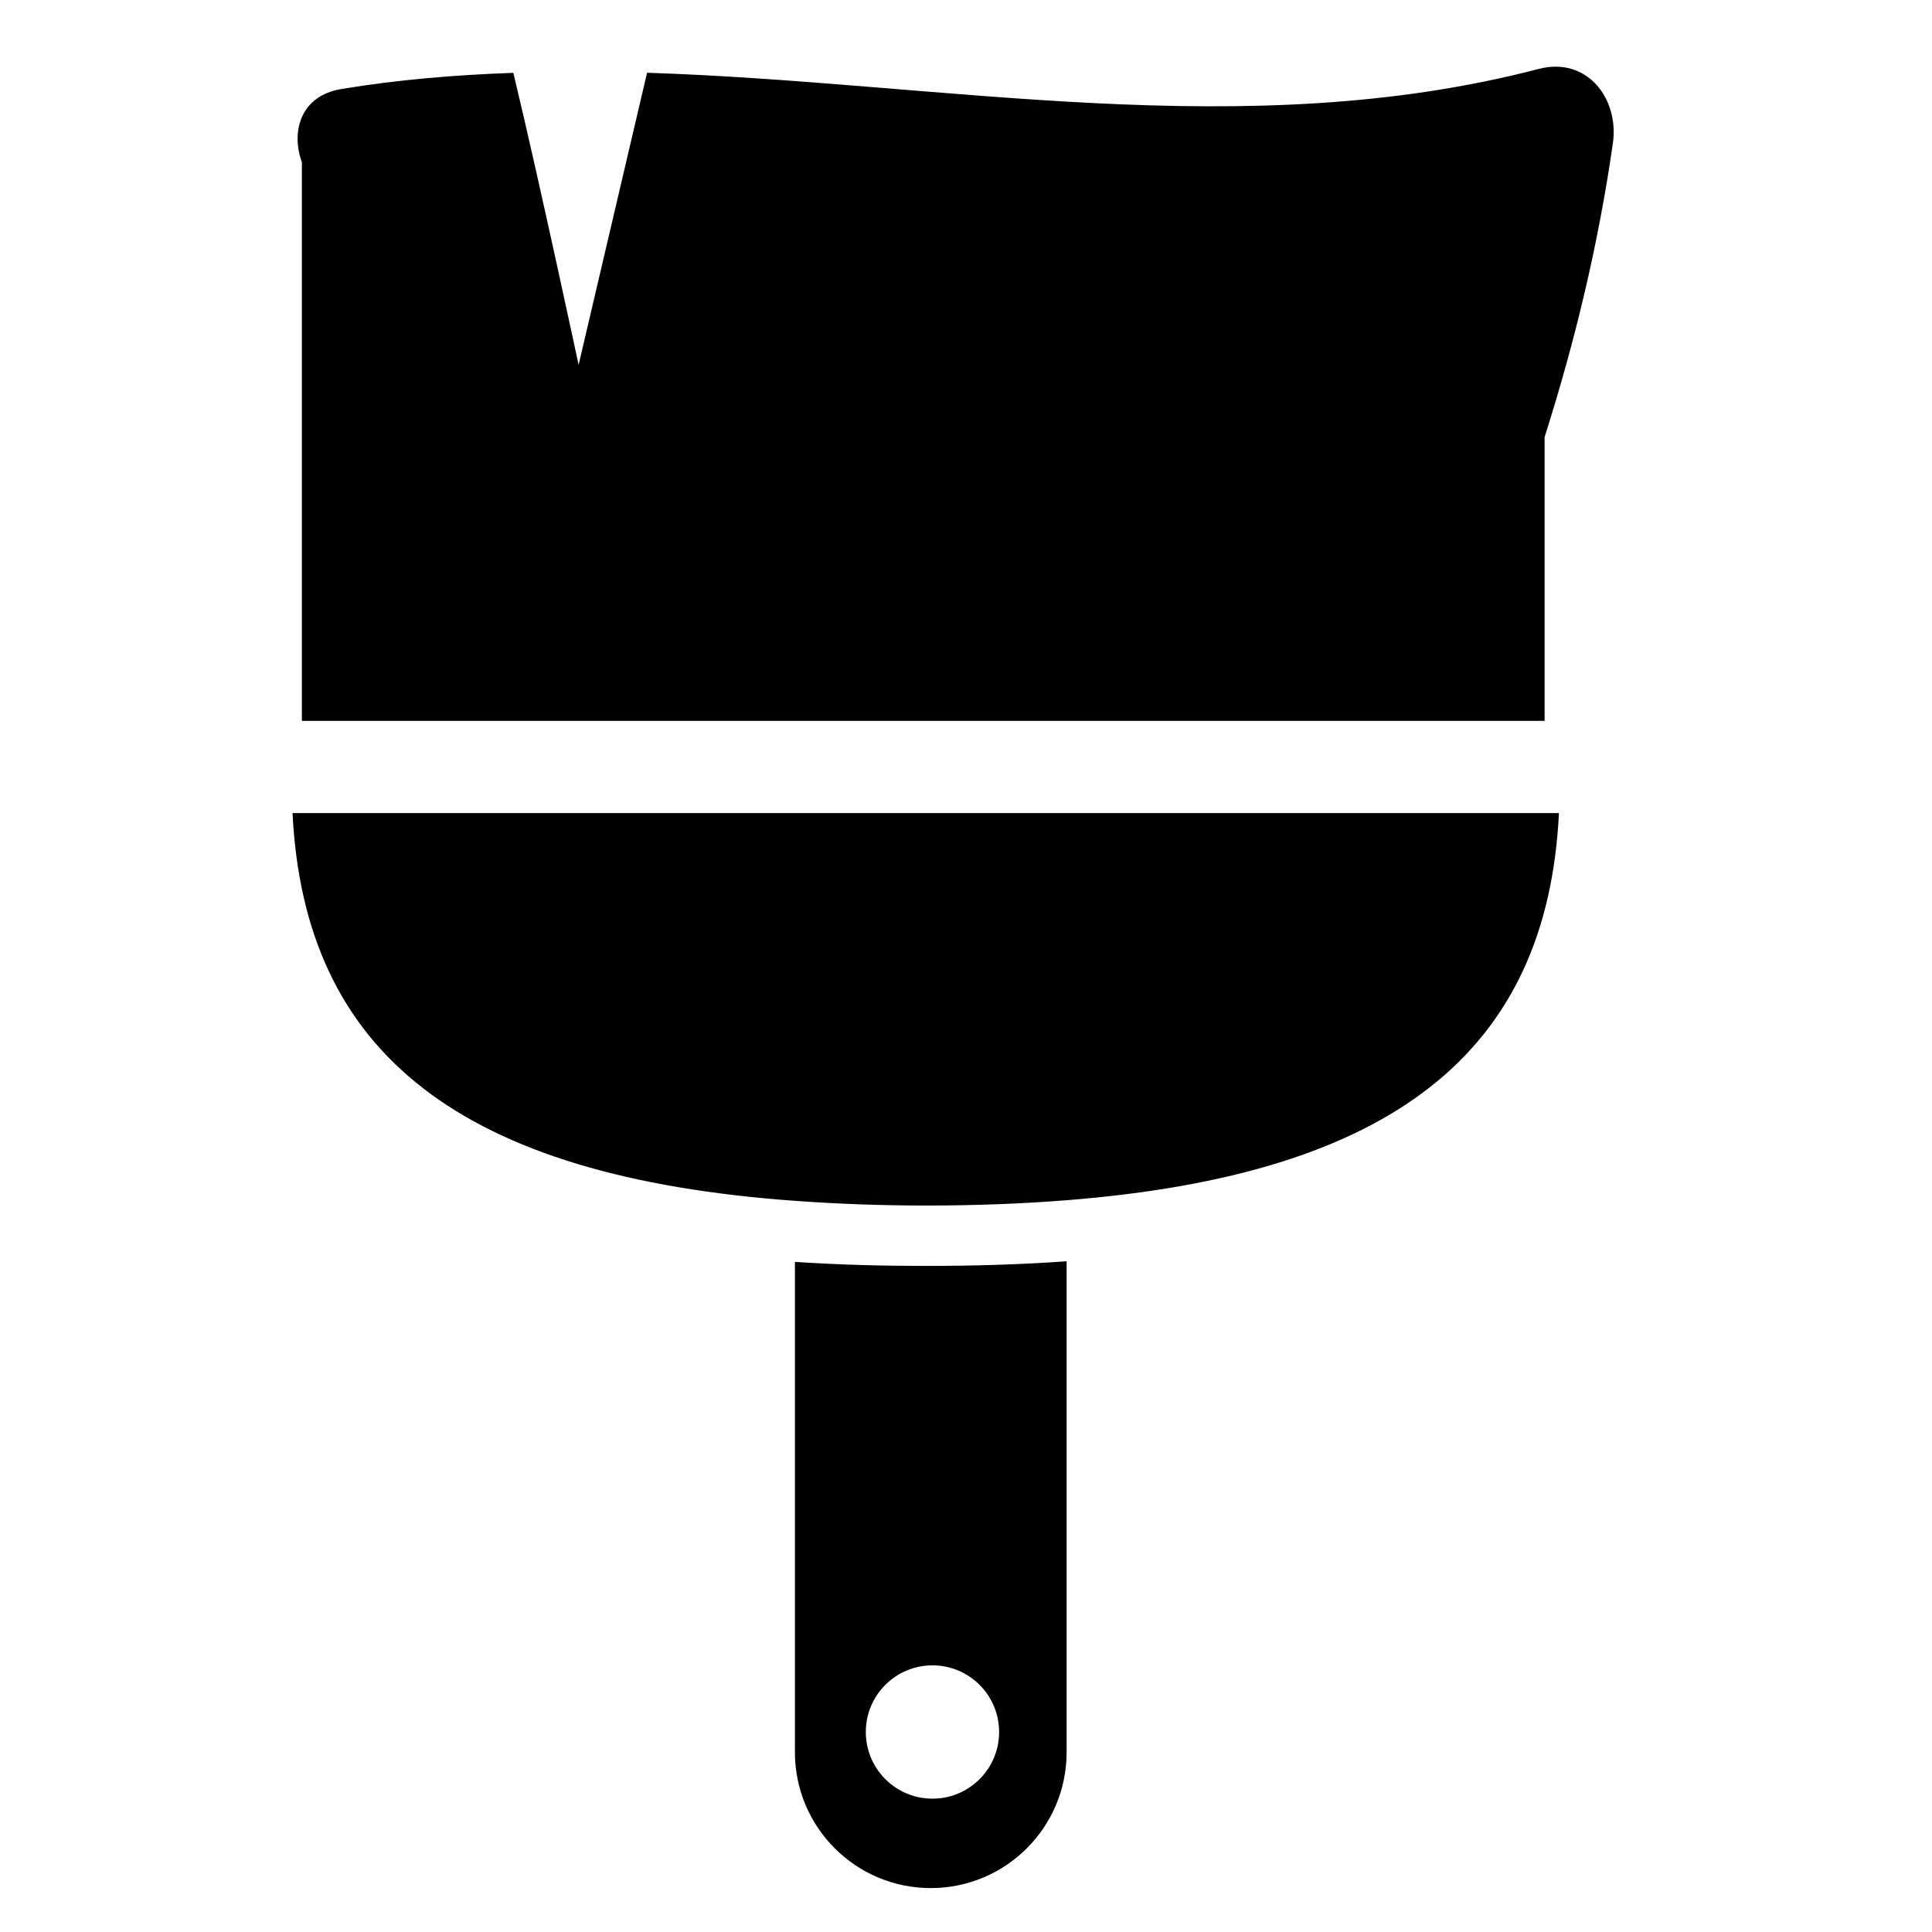
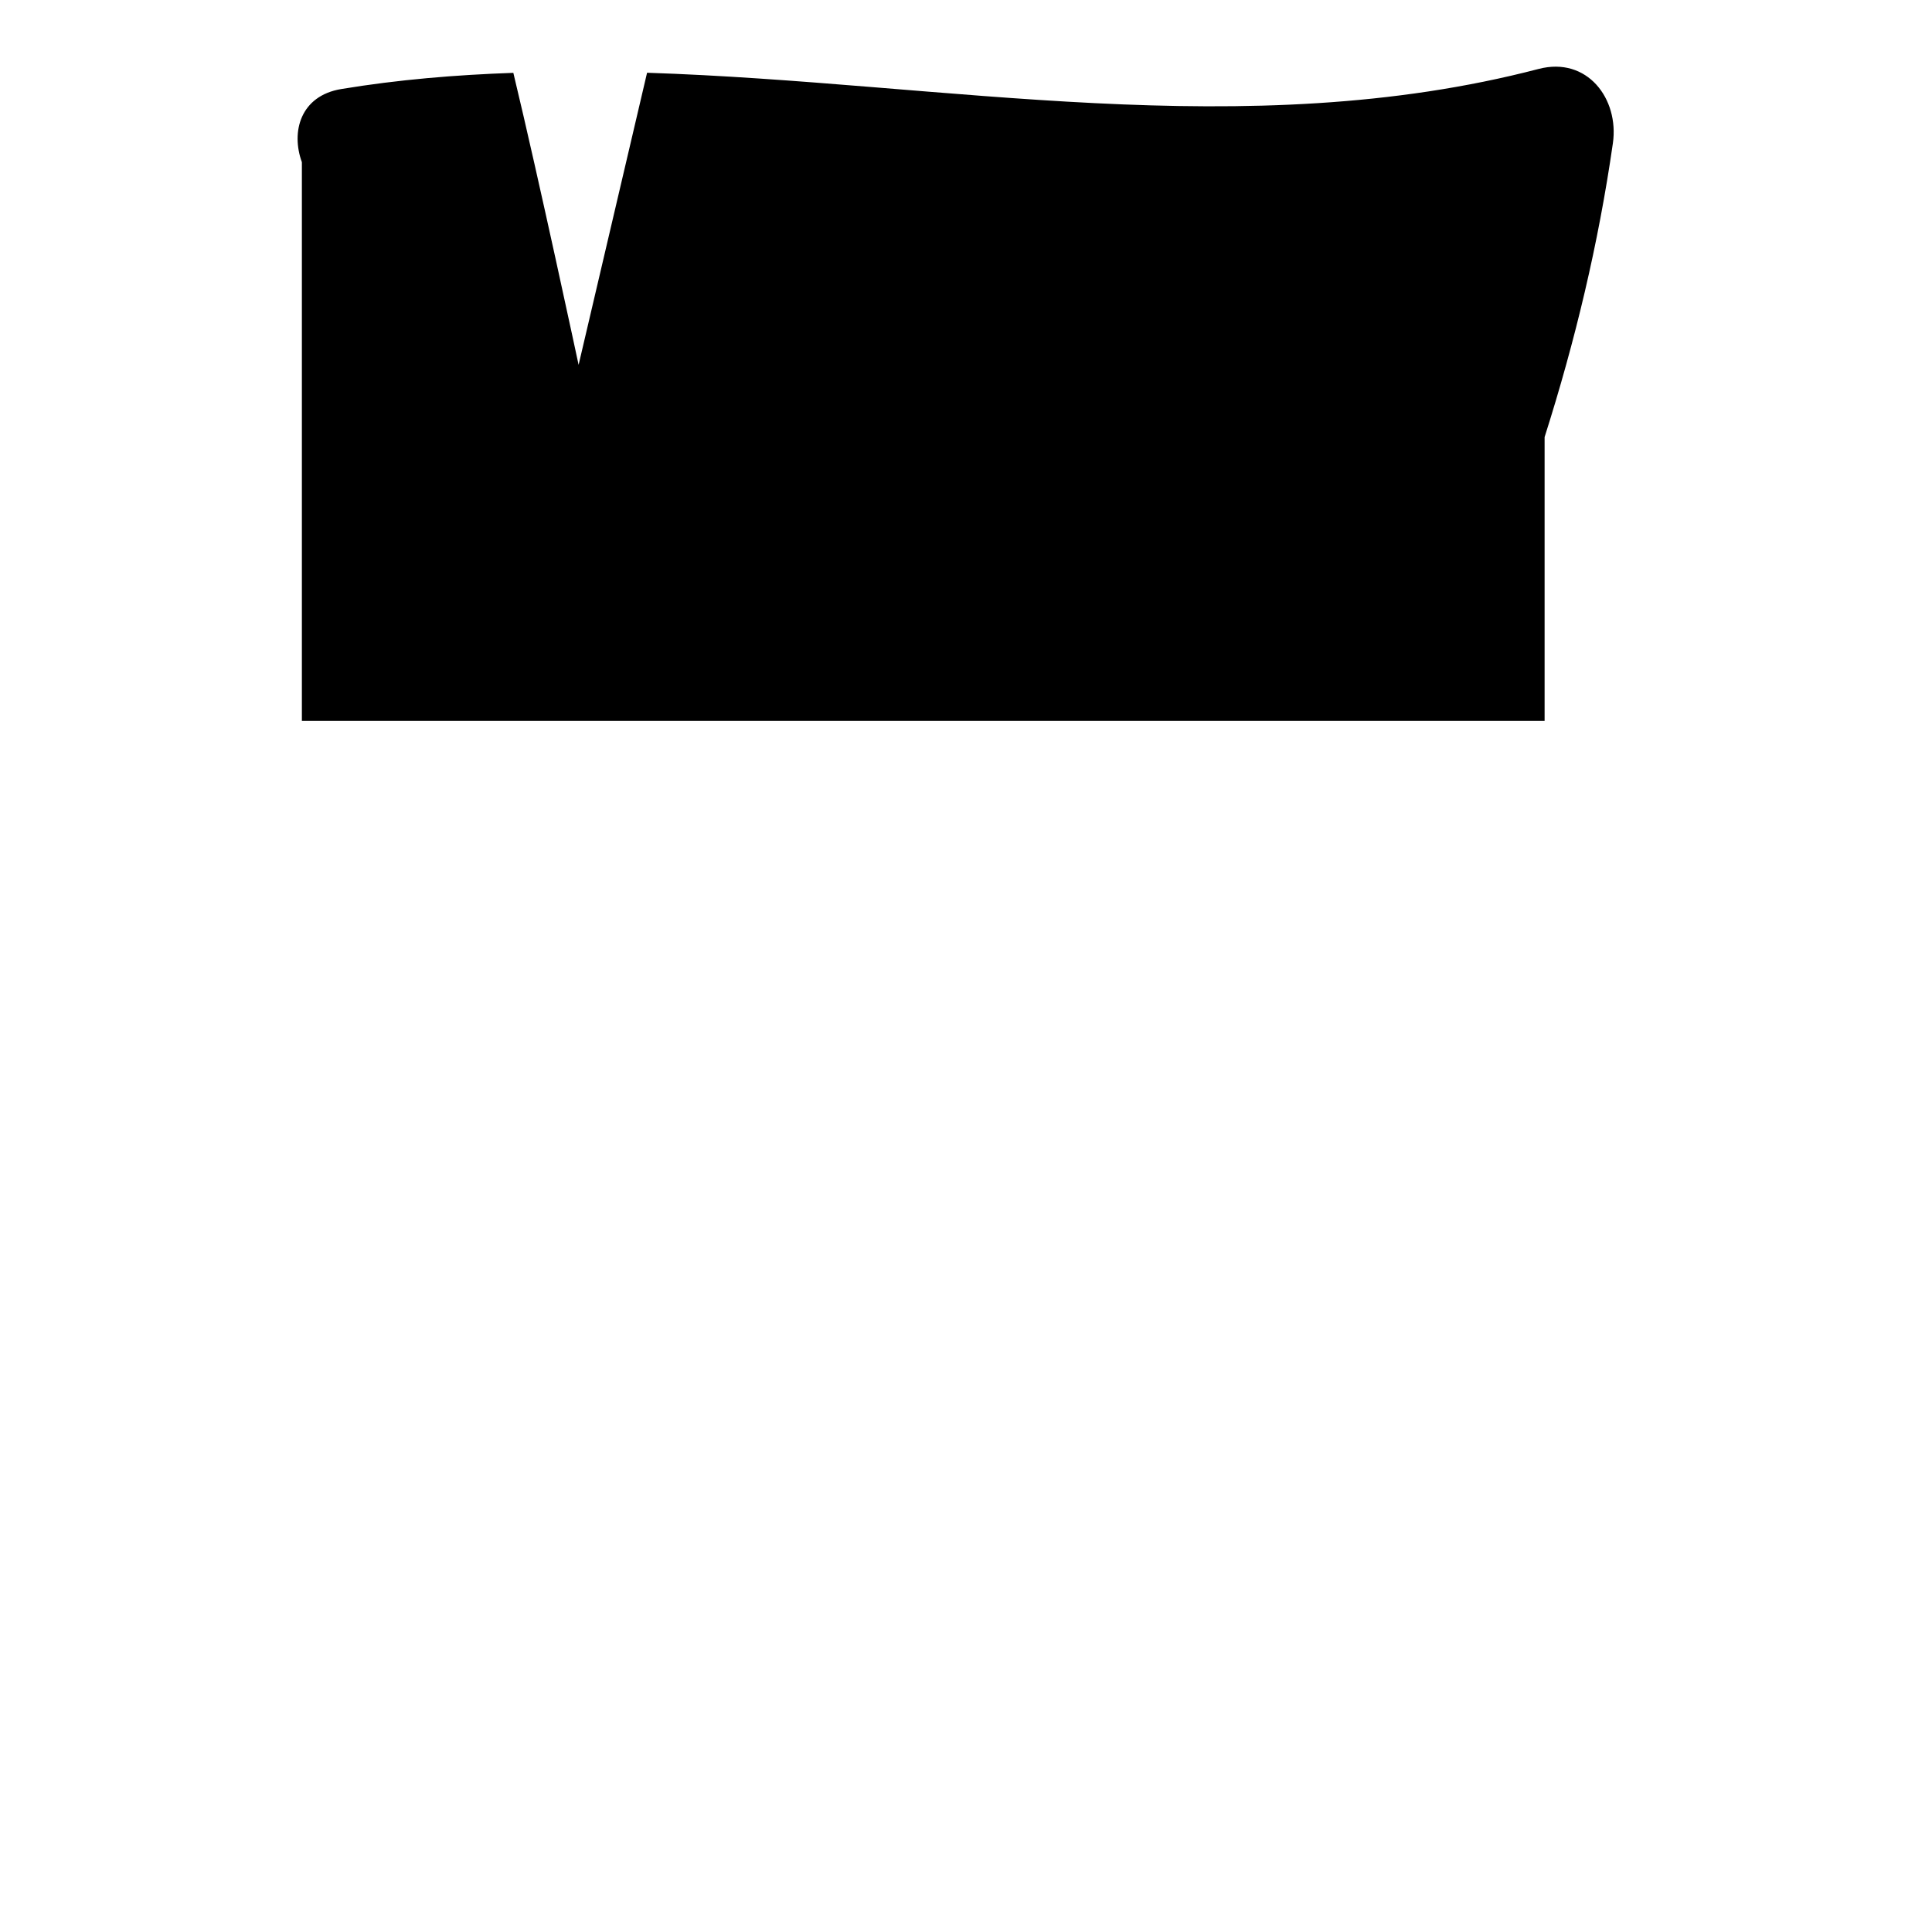
<svg xmlns="http://www.w3.org/2000/svg" version="1.1" id="Capa_1" x="0px" y="0px" width="64px" height="64px" viewBox="0 0 64 64" enable-background="new 0 0 64 64" xml:space="preserve">
  <g>
-     <path d="M35.333,58.046V41.781c-1.592,0.115-3.167,0.154-4.666,0.154c-1.395,0-2.855-0.035-4.334-0.133v16.243   c0,2.485,2.015,4.5,4.5,4.5S35.333,60.531,35.333,58.046z M28.681,57.375c0-1.22,0.989-2.208,2.208-2.208   c1.22,0,2.208,0.989,2.208,2.208c0,1.22-0.989,2.208-2.208,2.208C29.67,59.583,28.681,58.595,28.681,57.375z" />
-     <path d="M9.691,26.935c0.392,7.994,5.618,12.048,16.642,12.844c1.361,0.098,2.794,0.156,4.334,0.156   c1.663,0,3.212-0.061,4.666-0.176c10.801-0.852,15.921-4.909,16.309-12.824H9.691z" />
    <path d="M50.968,2.284c-9.705,2.531-19.64,0.449-29.533,0.126l-2.268,9.677c0,0-1.312-6.143-2.162-9.674   C15.1,2.48,13.198,2.636,11.302,2.95C9.952,3.174,9.632,4.365,10,5.372v18.507h41.167v-9.4c1.013-3.187,1.783-6.399,2.262-9.735   C53.639,3.276,52.581,1.863,50.968,2.284z" />
  </g>
</svg>